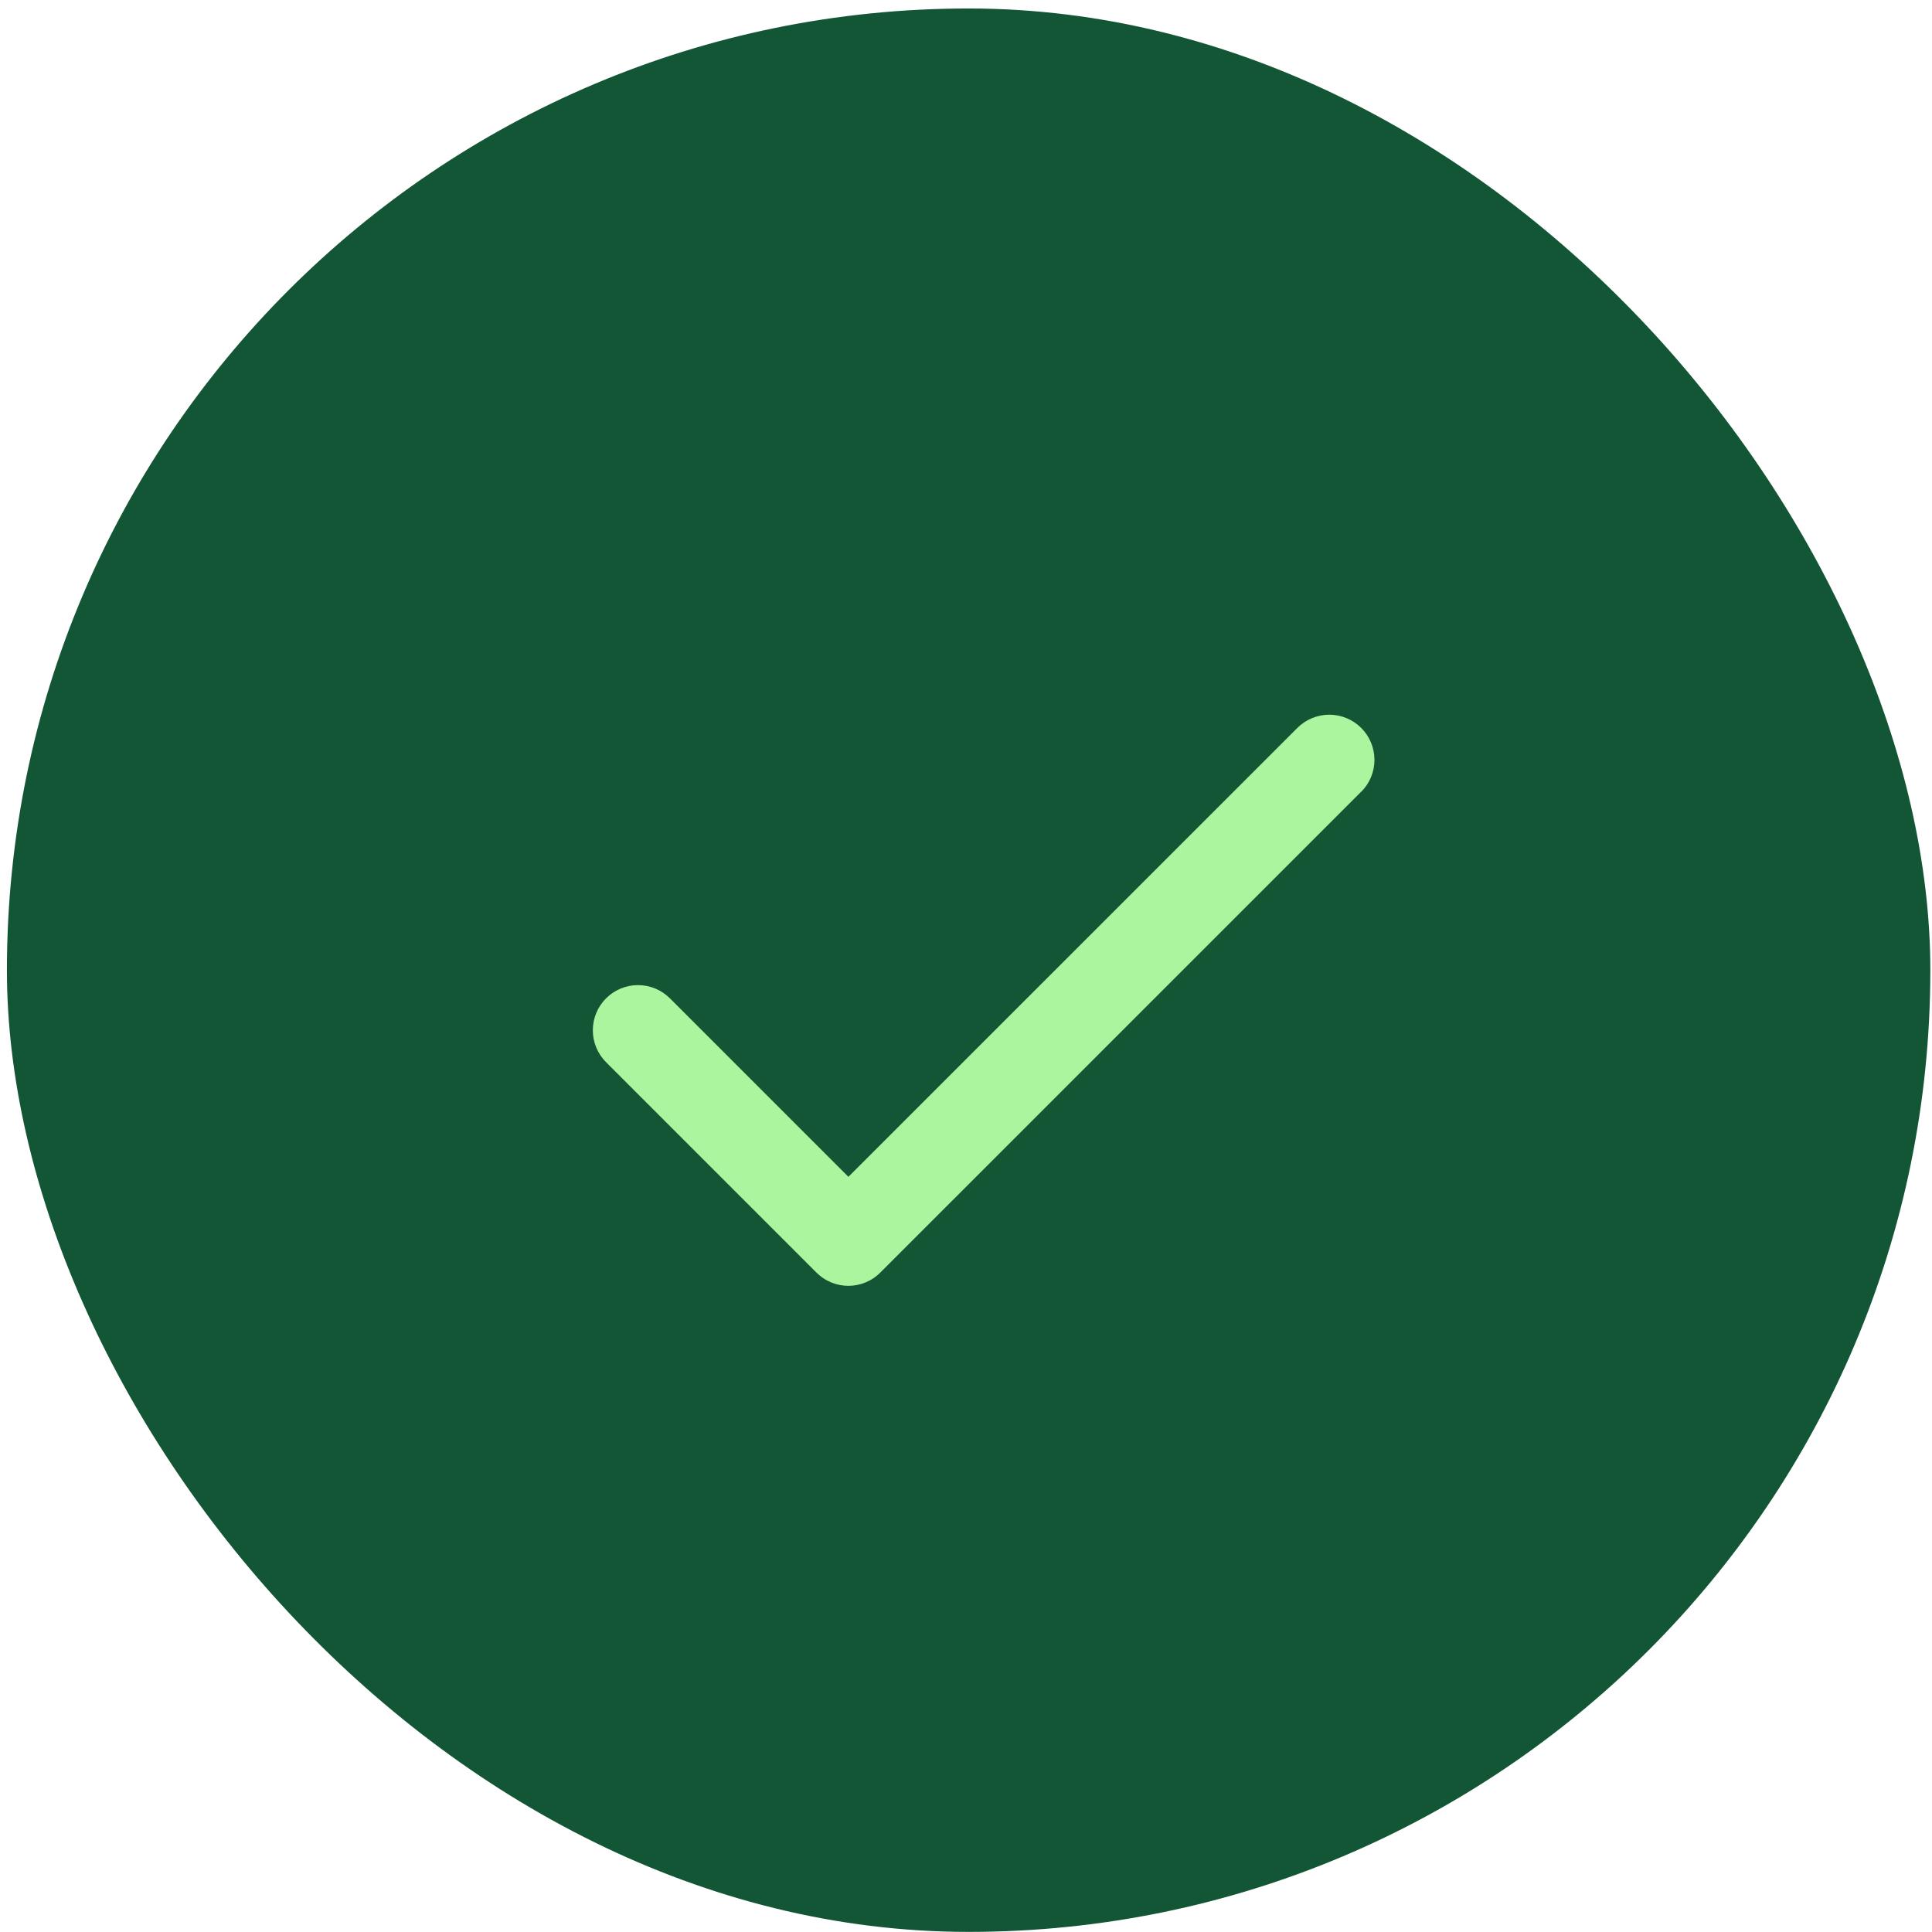
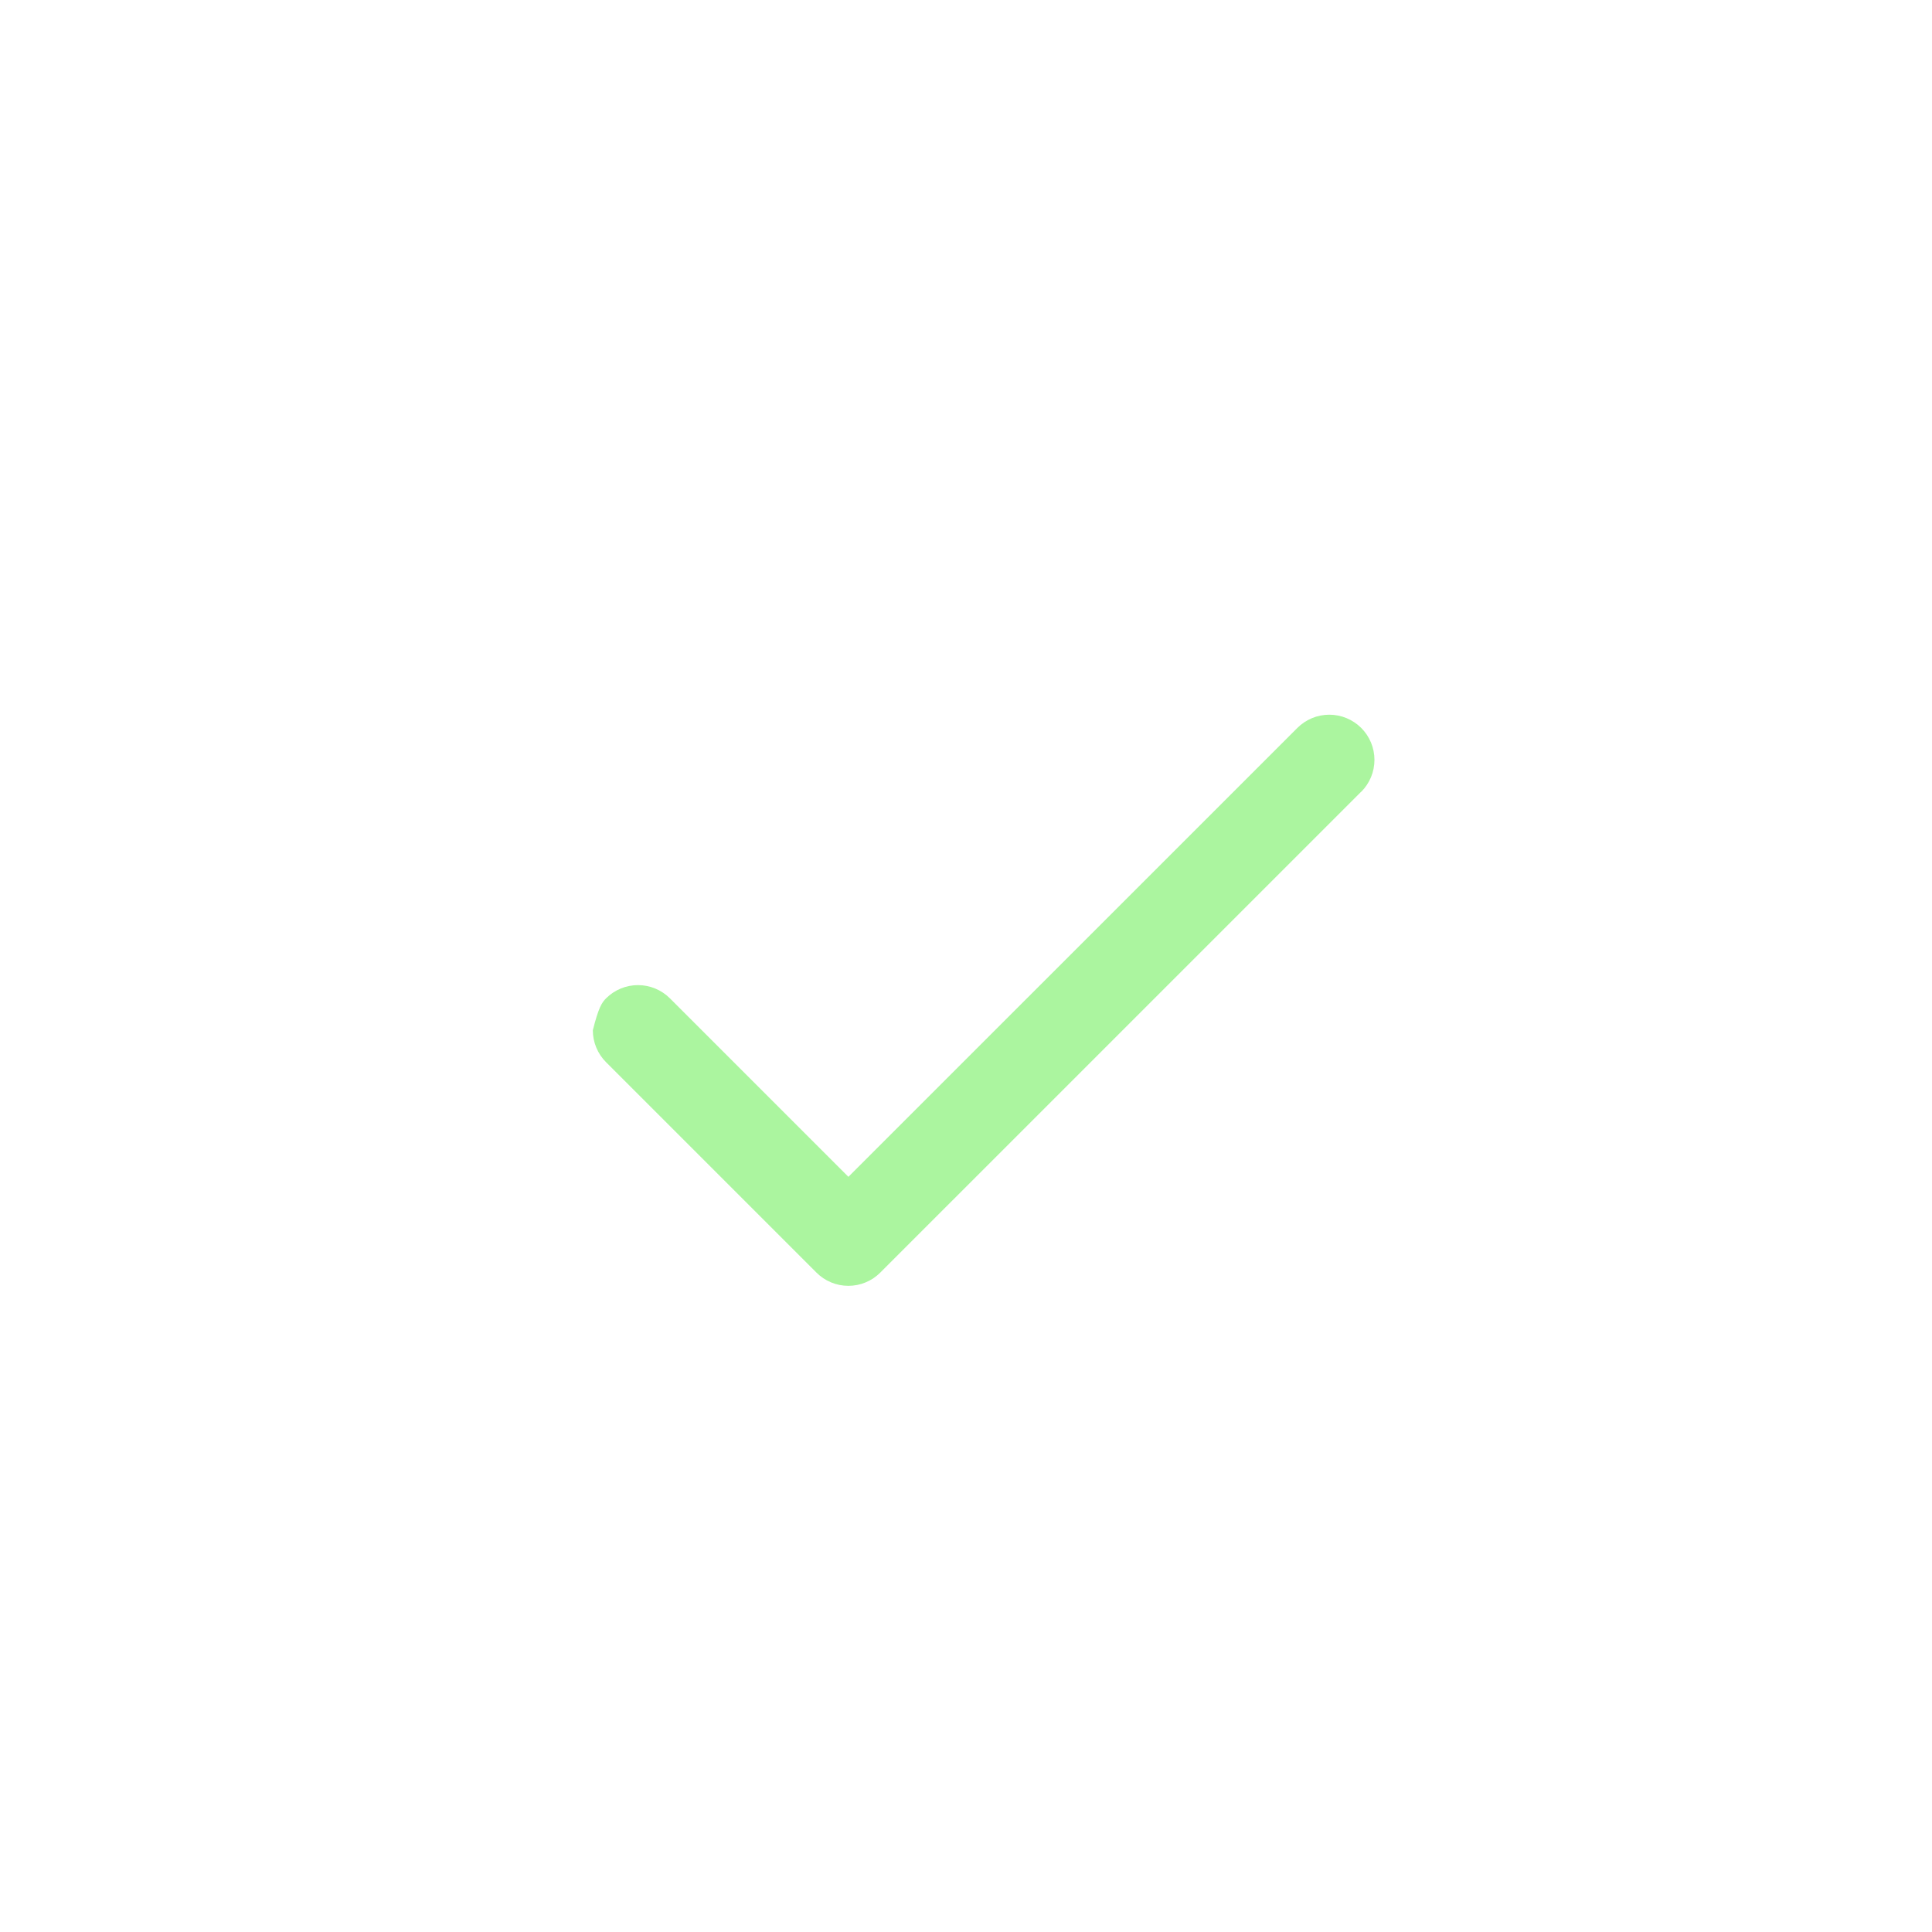
<svg xmlns="http://www.w3.org/2000/svg" width="225" height="225" viewBox="0 0 225 225" fill="none">
-   <rect x="0.805" y="0.988" width="224" height="224" rx="112" fill="#125635" />
-   <path d="M158.519 92.204L102.519 148.203C102.031 148.693 101.452 149.081 100.813 149.346C100.175 149.611 99.491 149.748 98.8 149.748C98.109 149.748 97.425 149.611 96.787 149.346C96.149 149.081 95.569 148.693 95.081 148.203L70.581 123.703C70.093 123.215 69.706 122.635 69.441 121.997C69.177 121.359 69.041 120.675 69.041 119.985C69.041 119.294 69.177 118.61 69.441 117.972C69.706 117.334 70.093 116.754 70.581 116.266C71.07 115.778 71.65 115.39 72.287 115.126C72.926 114.862 73.609 114.726 74.3 114.726C74.991 114.726 75.675 114.862 76.313 115.126C76.951 115.39 77.531 115.778 78.019 116.266L98.805 137.052L151.09 84.775C152.076 83.788 153.414 83.234 154.809 83.234C156.204 83.234 157.541 83.788 158.528 84.775C159.514 85.761 160.068 87.099 160.068 88.493C160.068 89.888 159.514 91.226 158.528 92.212L158.519 92.204Z" fill="#ABF59F" />
+   <path d="M158.519 92.204L102.519 148.203C102.031 148.693 101.452 149.081 100.813 149.346C100.175 149.611 99.491 149.748 98.8 149.748C98.109 149.748 97.425 149.611 96.787 149.346C96.149 149.081 95.569 148.693 95.081 148.203L70.581 123.703C70.093 123.215 69.706 122.635 69.441 121.997C69.177 121.359 69.041 120.675 69.041 119.985C69.706 117.334 70.093 116.754 70.581 116.266C71.07 115.778 71.65 115.39 72.287 115.126C72.926 114.862 73.609 114.726 74.3 114.726C74.991 114.726 75.675 114.862 76.313 115.126C76.951 115.39 77.531 115.778 78.019 116.266L98.805 137.052L151.09 84.775C152.076 83.788 153.414 83.234 154.809 83.234C156.204 83.234 157.541 83.788 158.528 84.775C159.514 85.761 160.068 87.099 160.068 88.493C160.068 89.888 159.514 91.226 158.528 92.212L158.519 92.204Z" fill="#ABF59F" />
</svg>